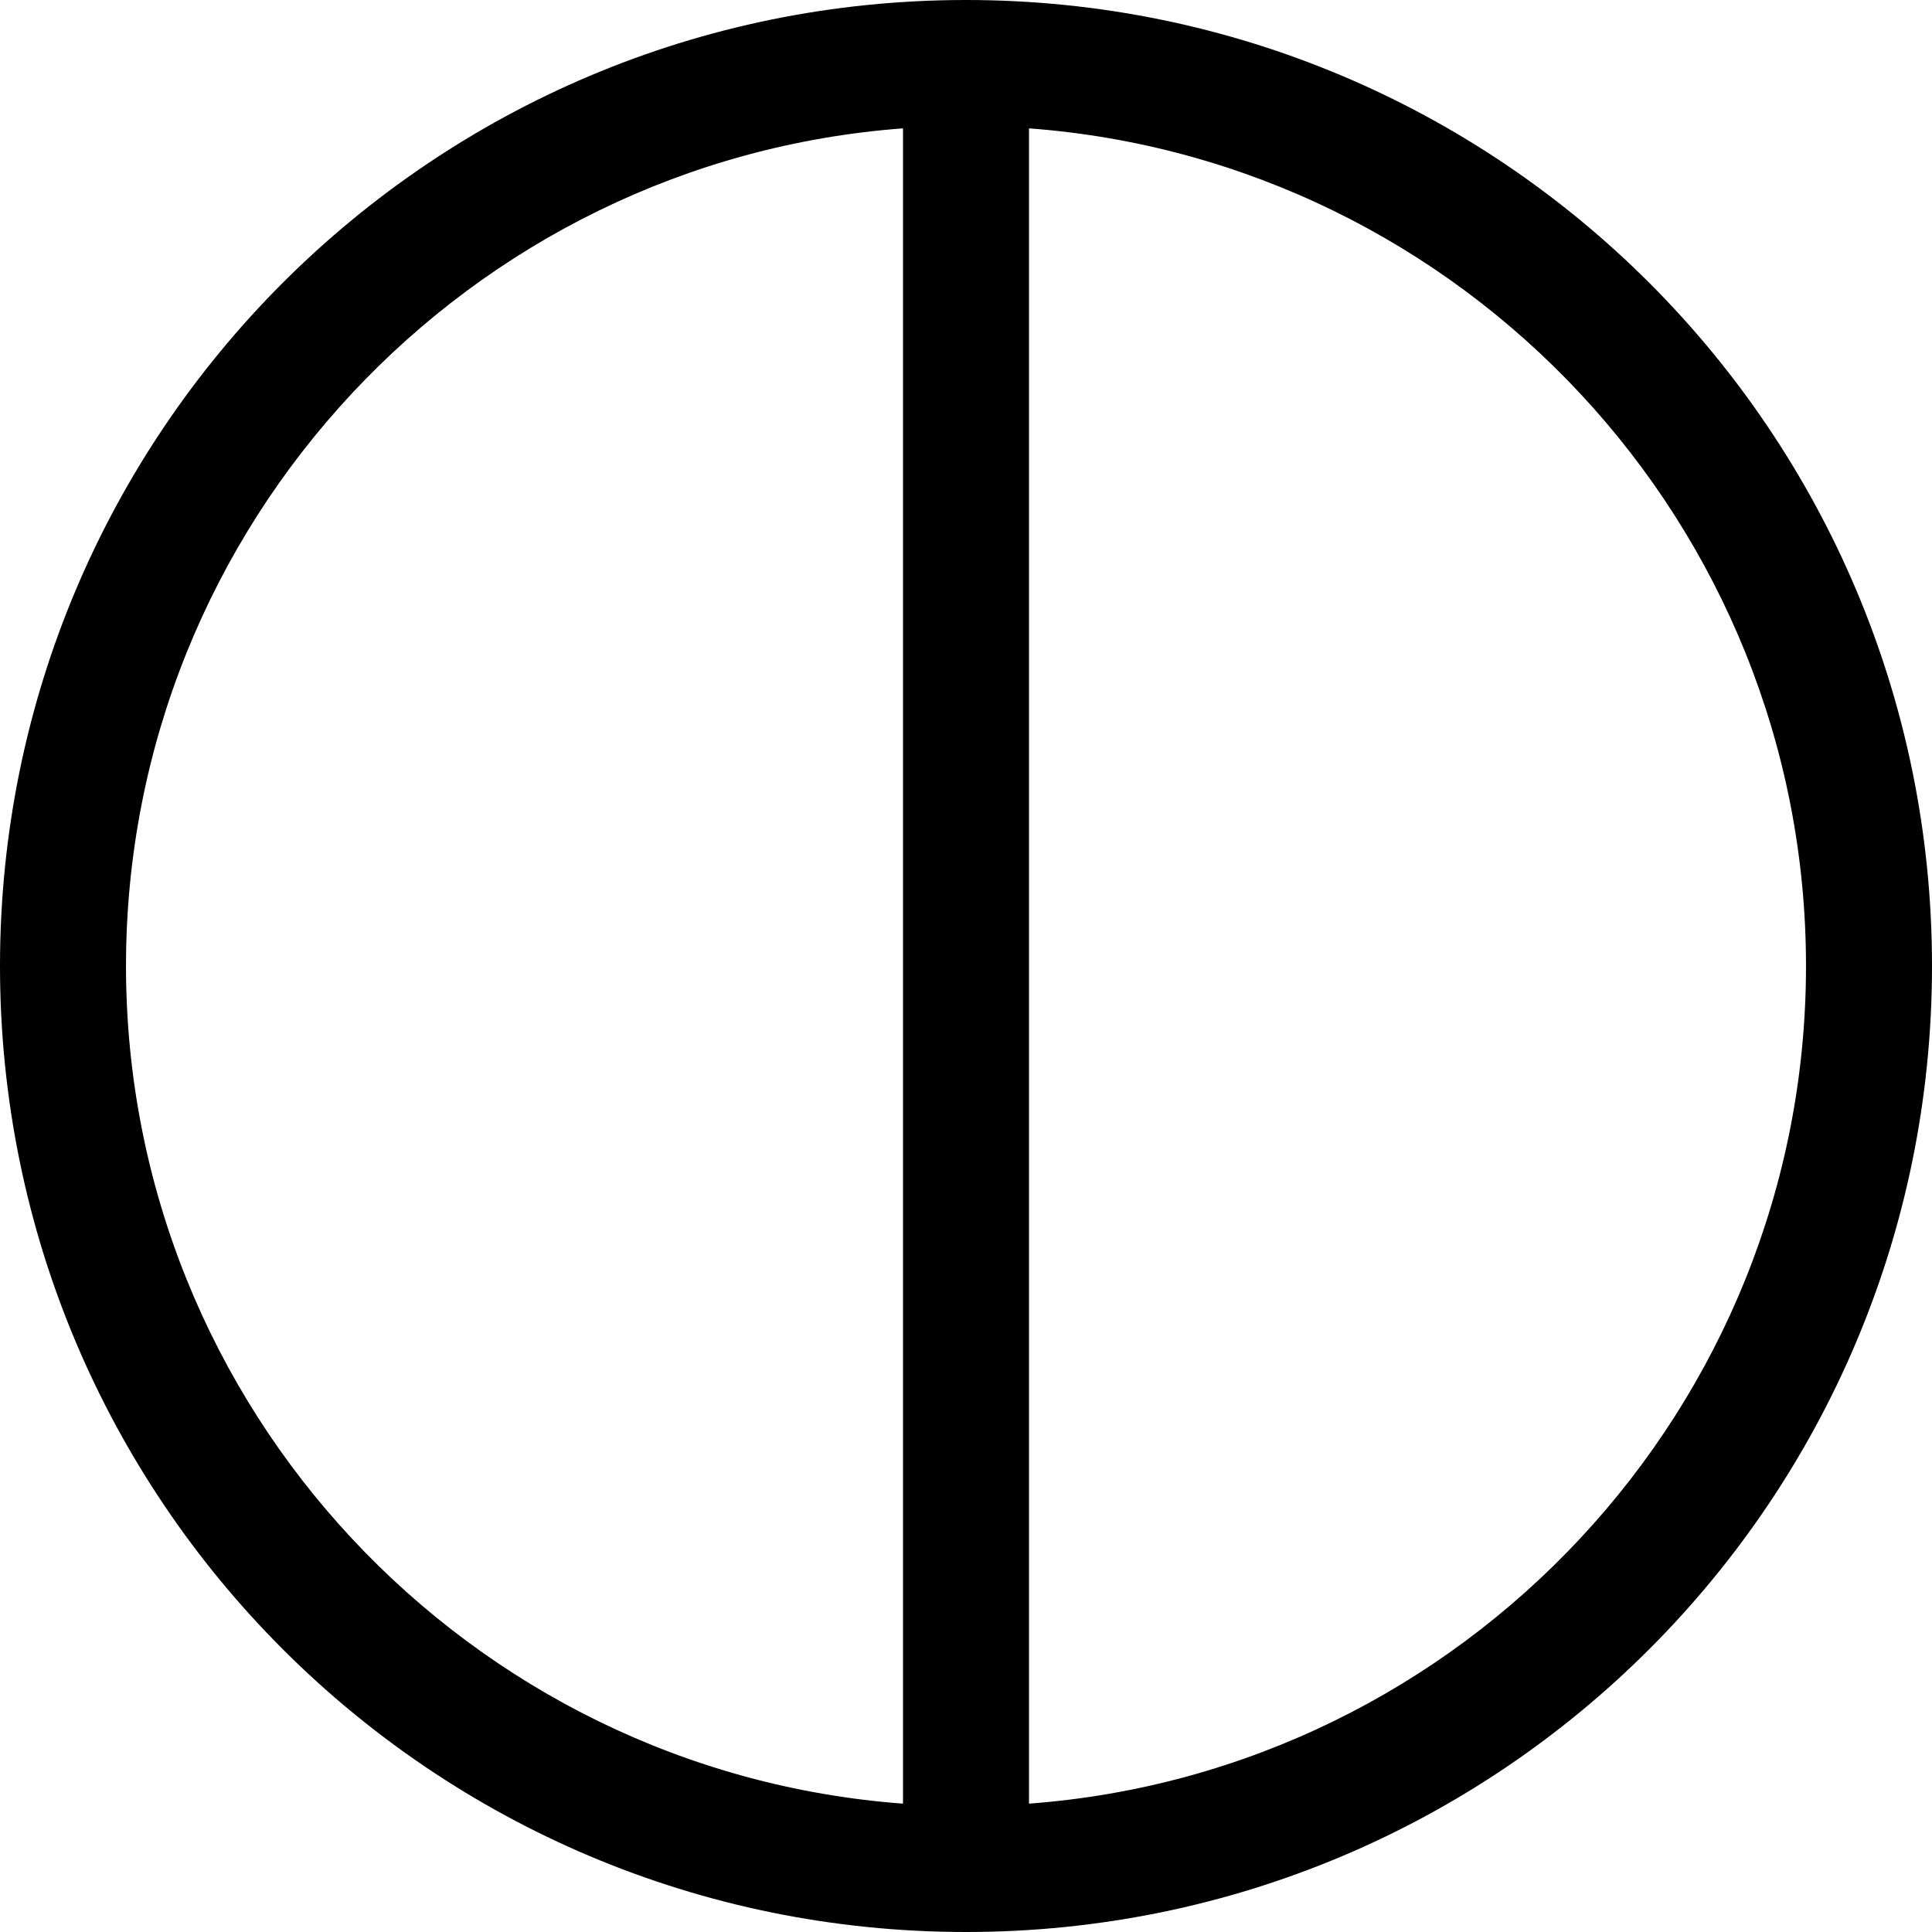
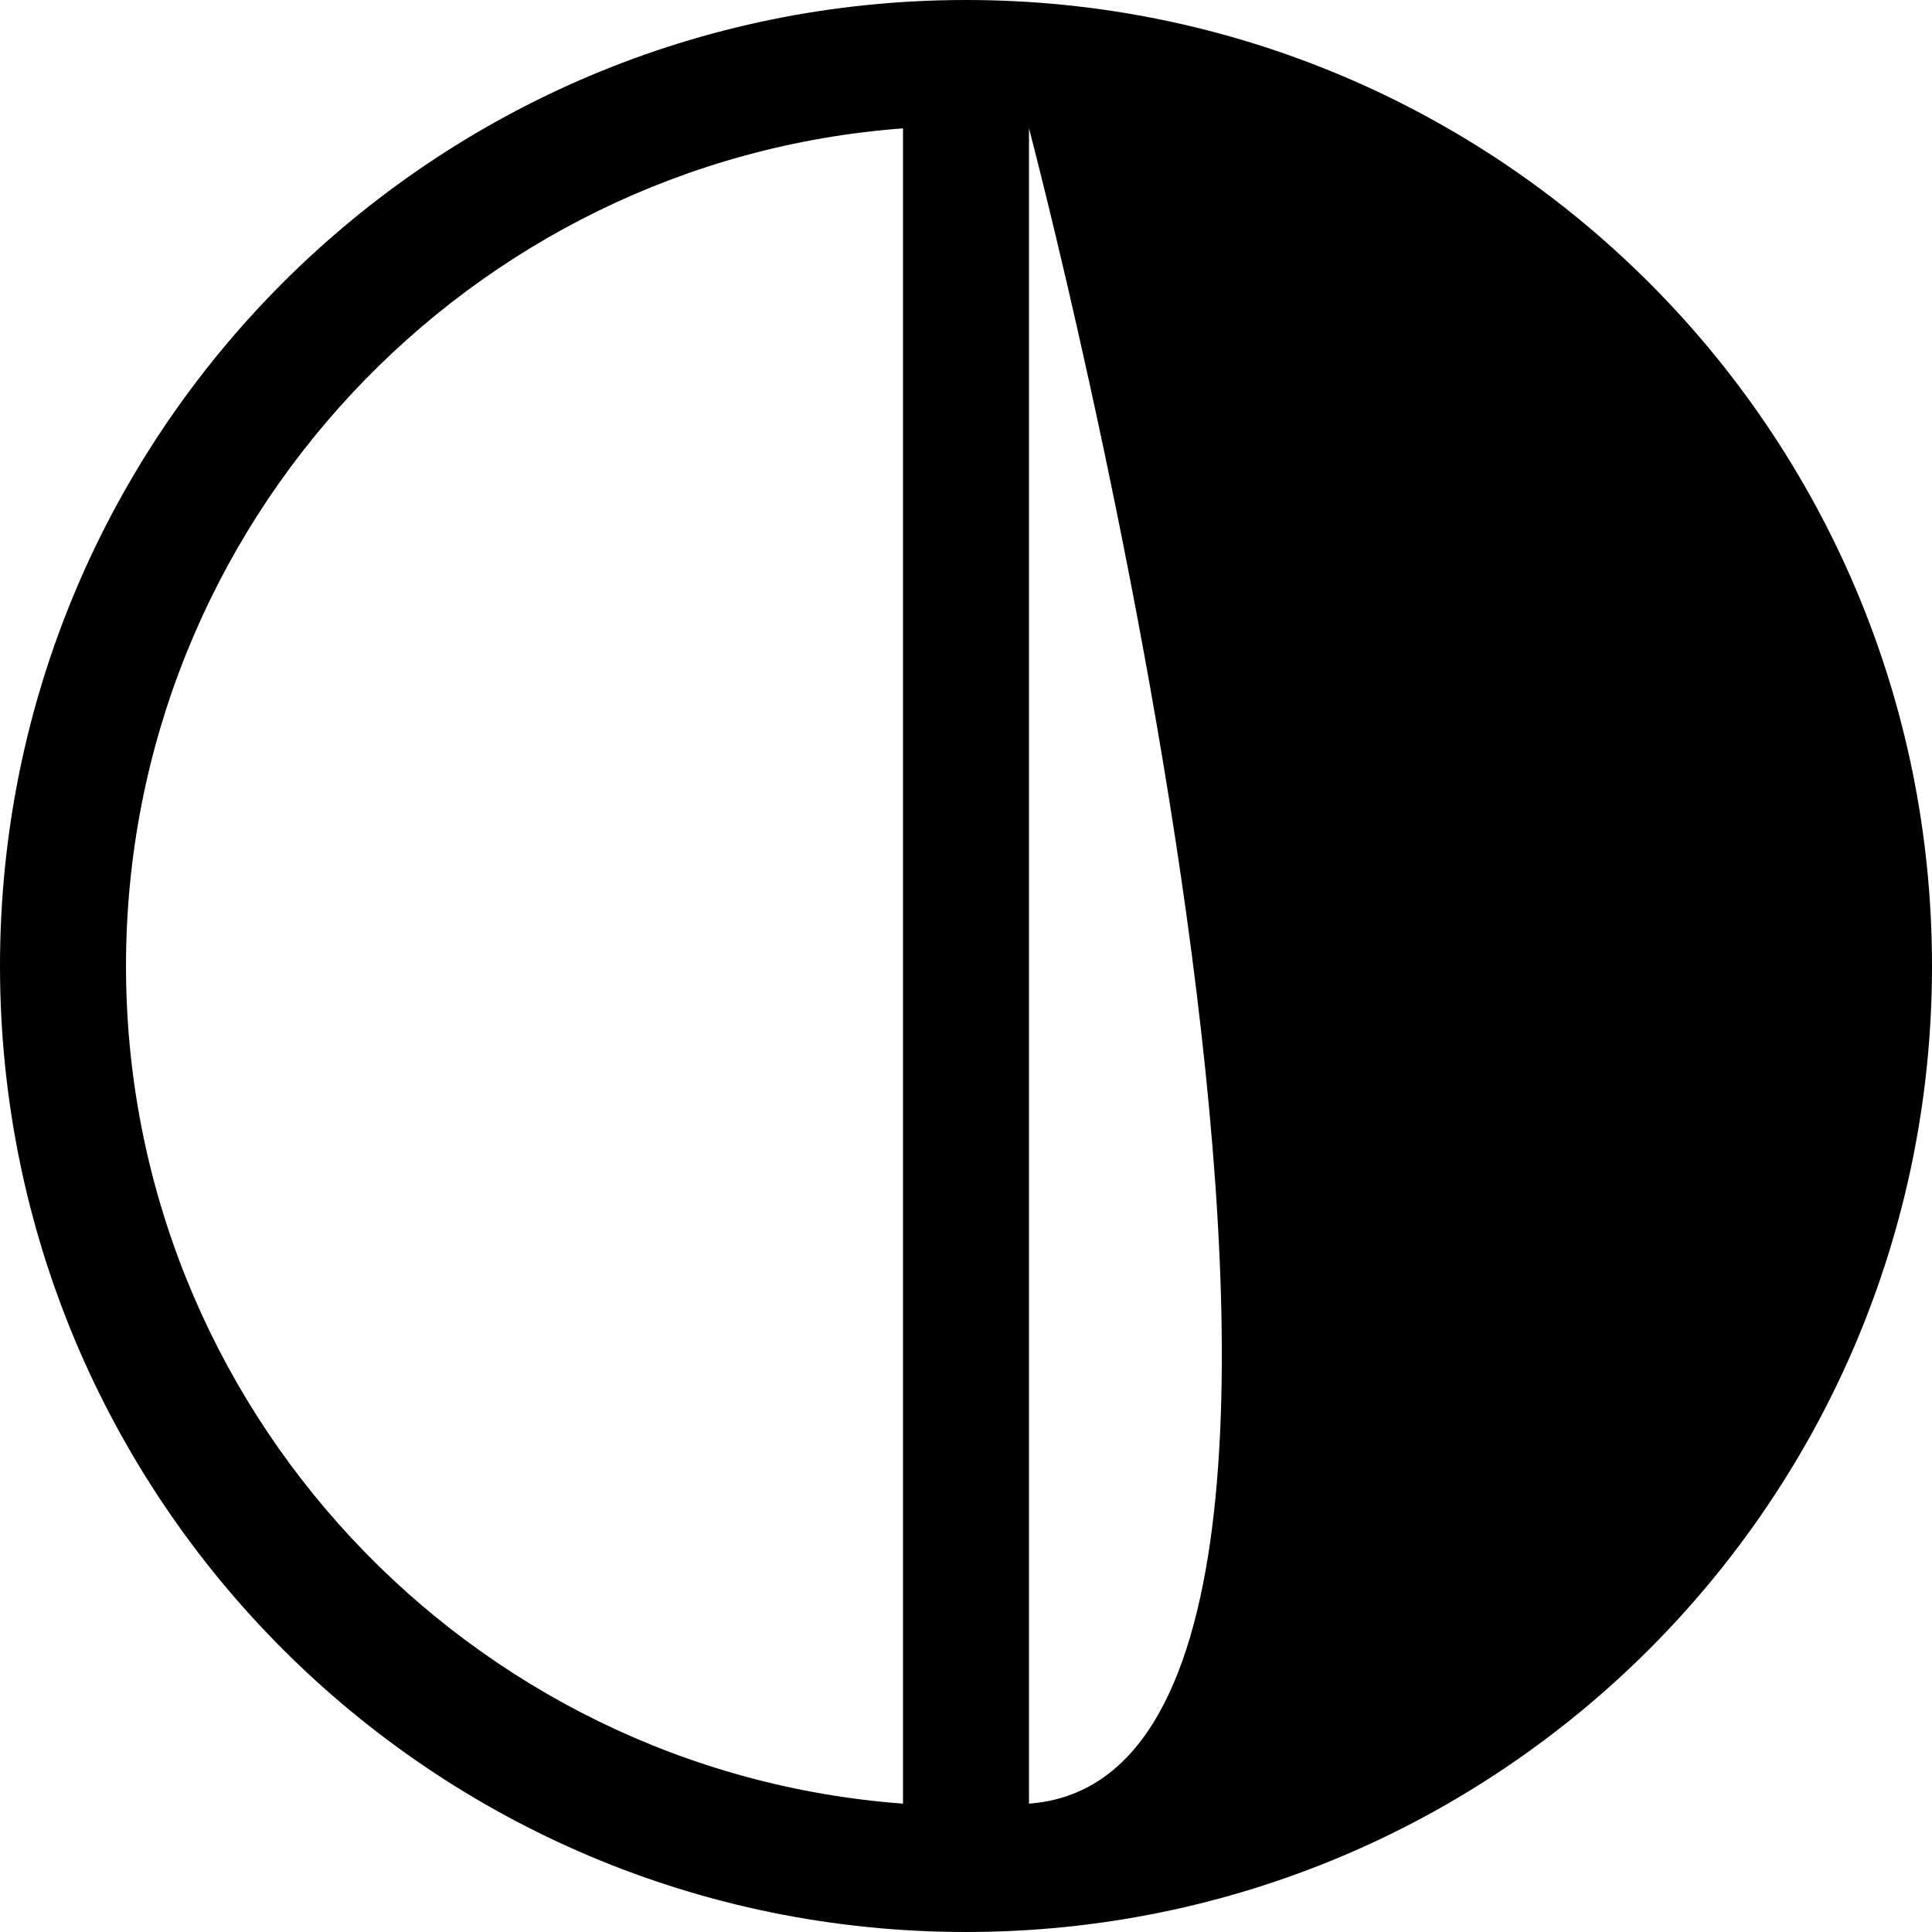
<svg xmlns="http://www.w3.org/2000/svg" fill="#000000" height="800px" width="800px" version="1.1" id="Layer_1" viewBox="0 0 512 512" xml:space="preserve">
  <g>
    <g>
-       <path d="M256,0C114.509,0,0,114.497,0,256c0,141.491,114.497,256,256,256c141.491,0,256-114.497,256-256    C512,114.509,397.503,0,256,0z M239.304,477.984C124.326,469.418,33.391,373.131,33.391,256S124.326,42.582,239.304,34.016    V477.984z M272.696,477.984V34.016C387.674,42.582,478.609,138.869,478.609,256S387.674,469.418,272.696,477.984z" />
+       <path d="M256,0C114.509,0,0,114.497,0,256c0,141.491,114.497,256,256,256c141.491,0,256-114.497,256-256    C512,114.509,397.503,0,256,0z M239.304,477.984C124.326,469.418,33.391,373.131,33.391,256S124.326,42.582,239.304,34.016    V477.984z M272.696,477.984V34.016S387.674,469.418,272.696,477.984z" />
    </g>
  </g>
</svg>